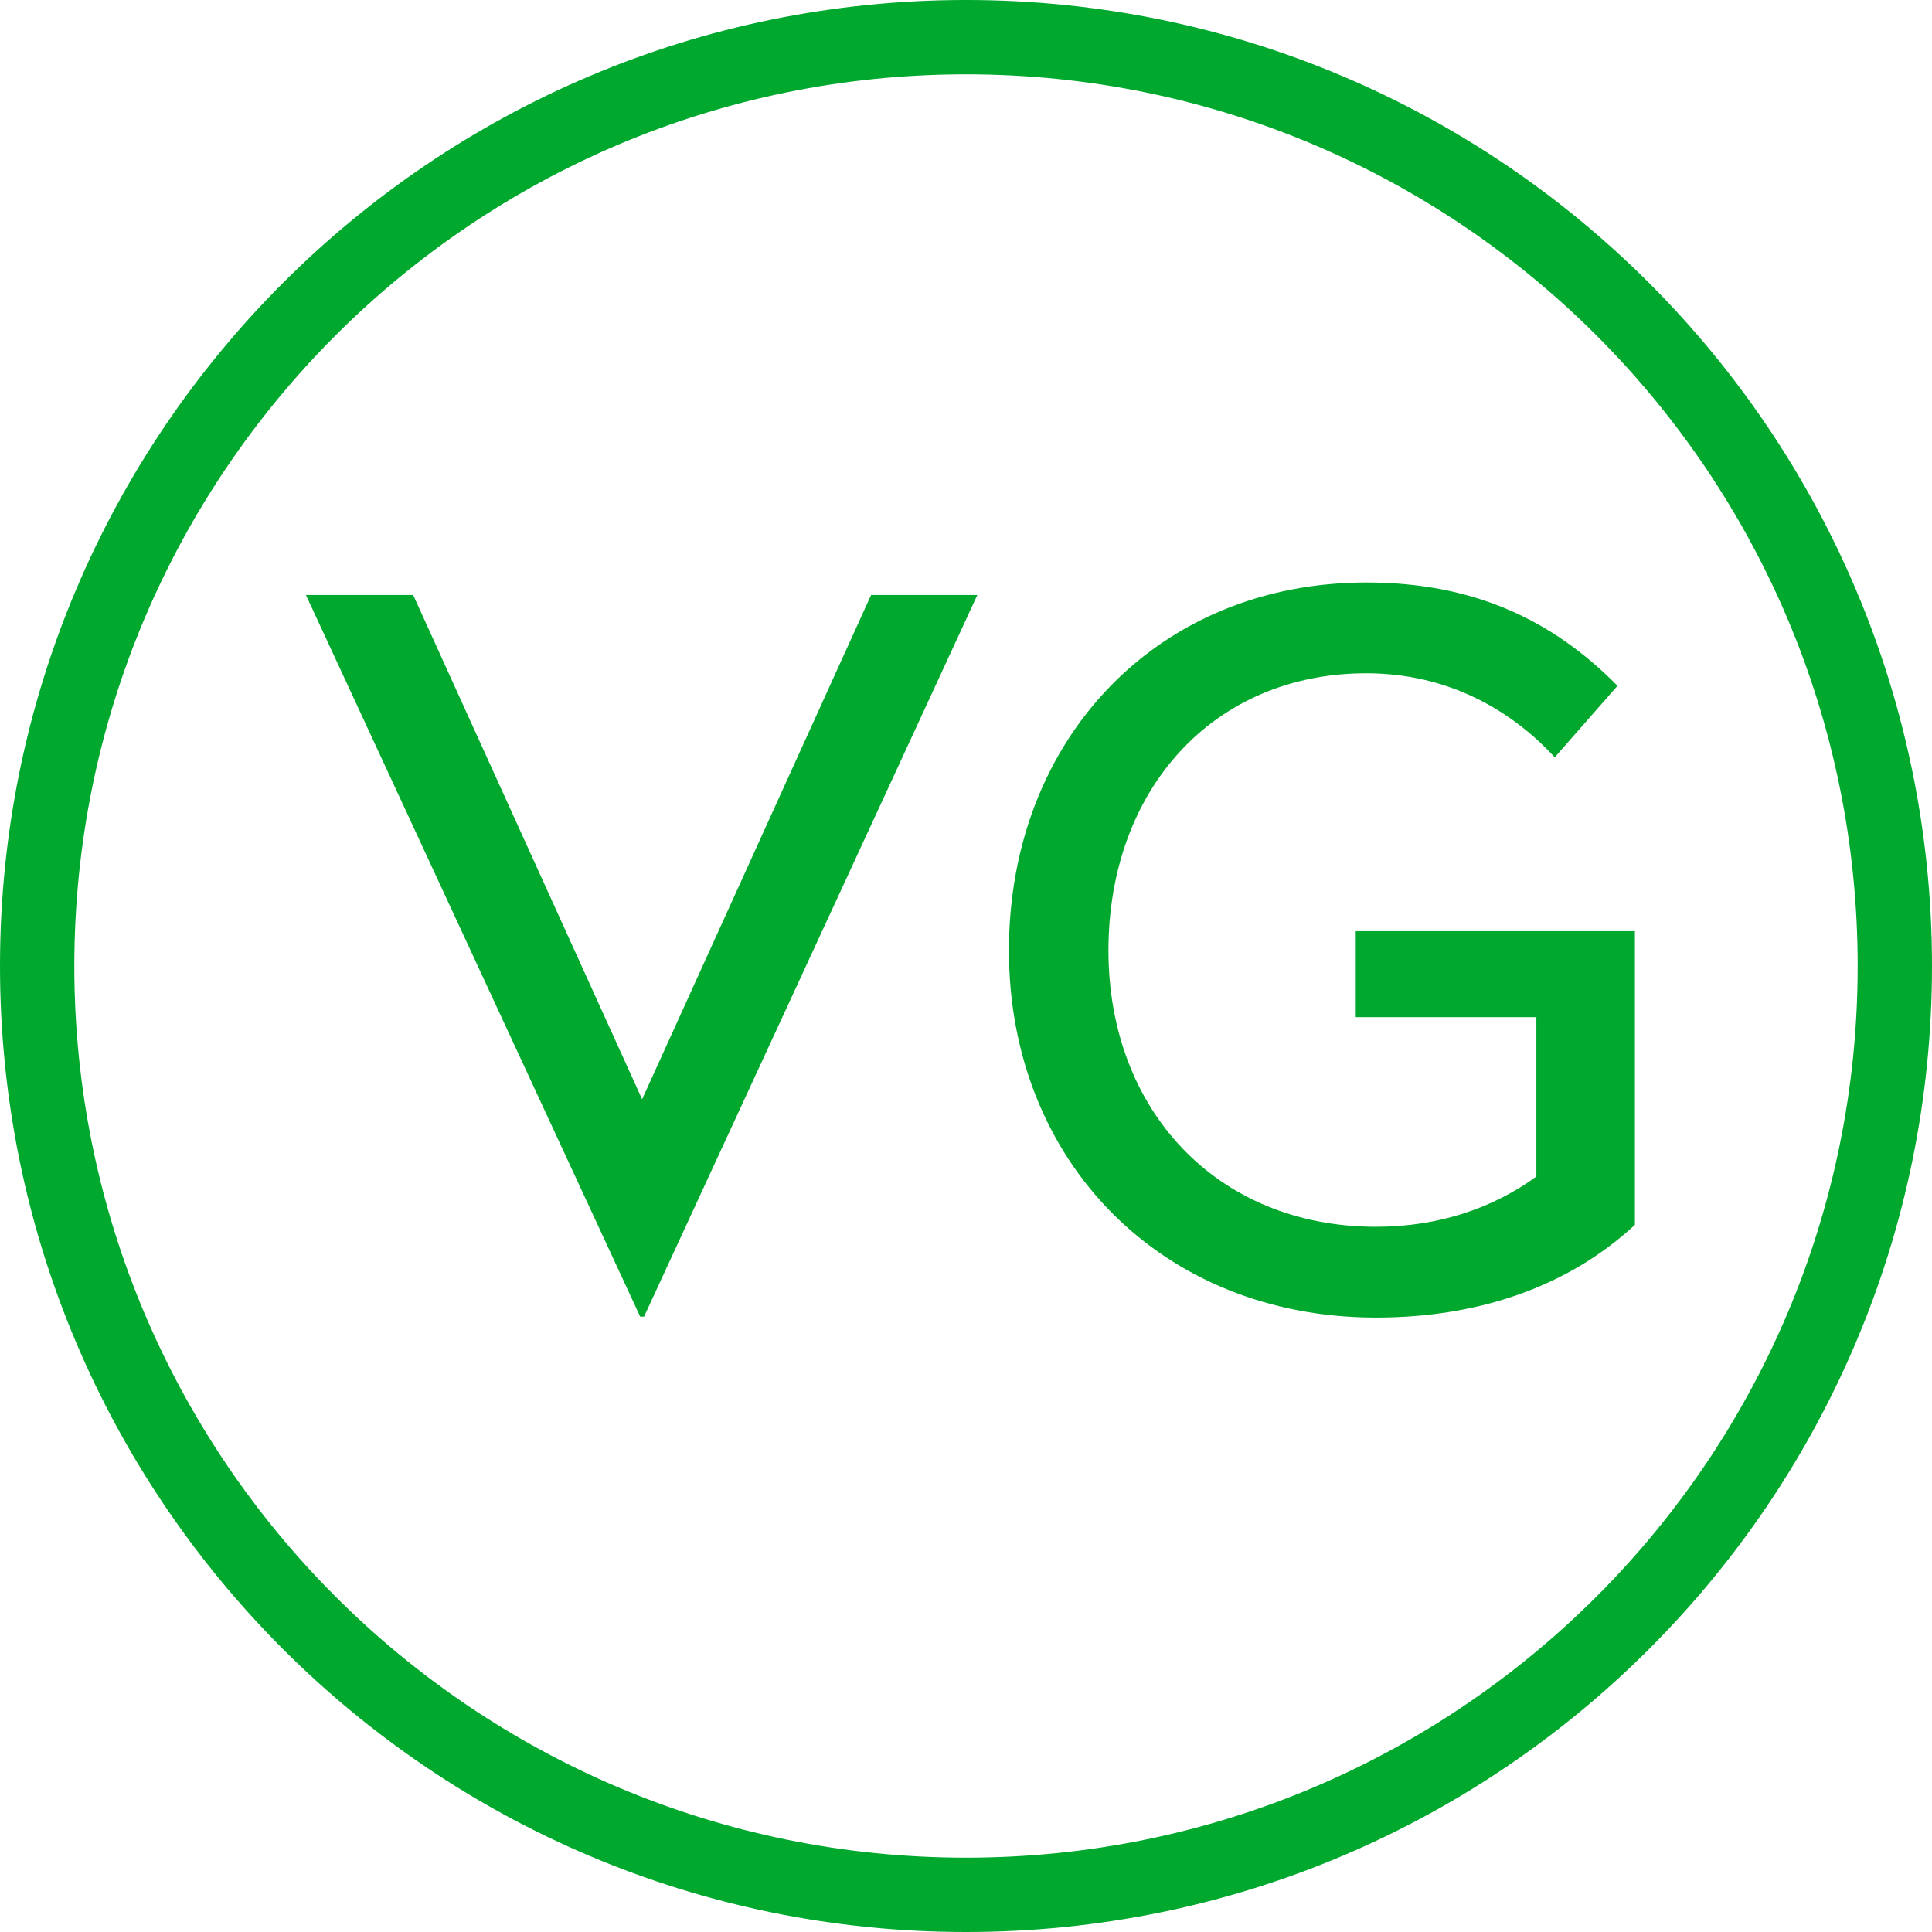
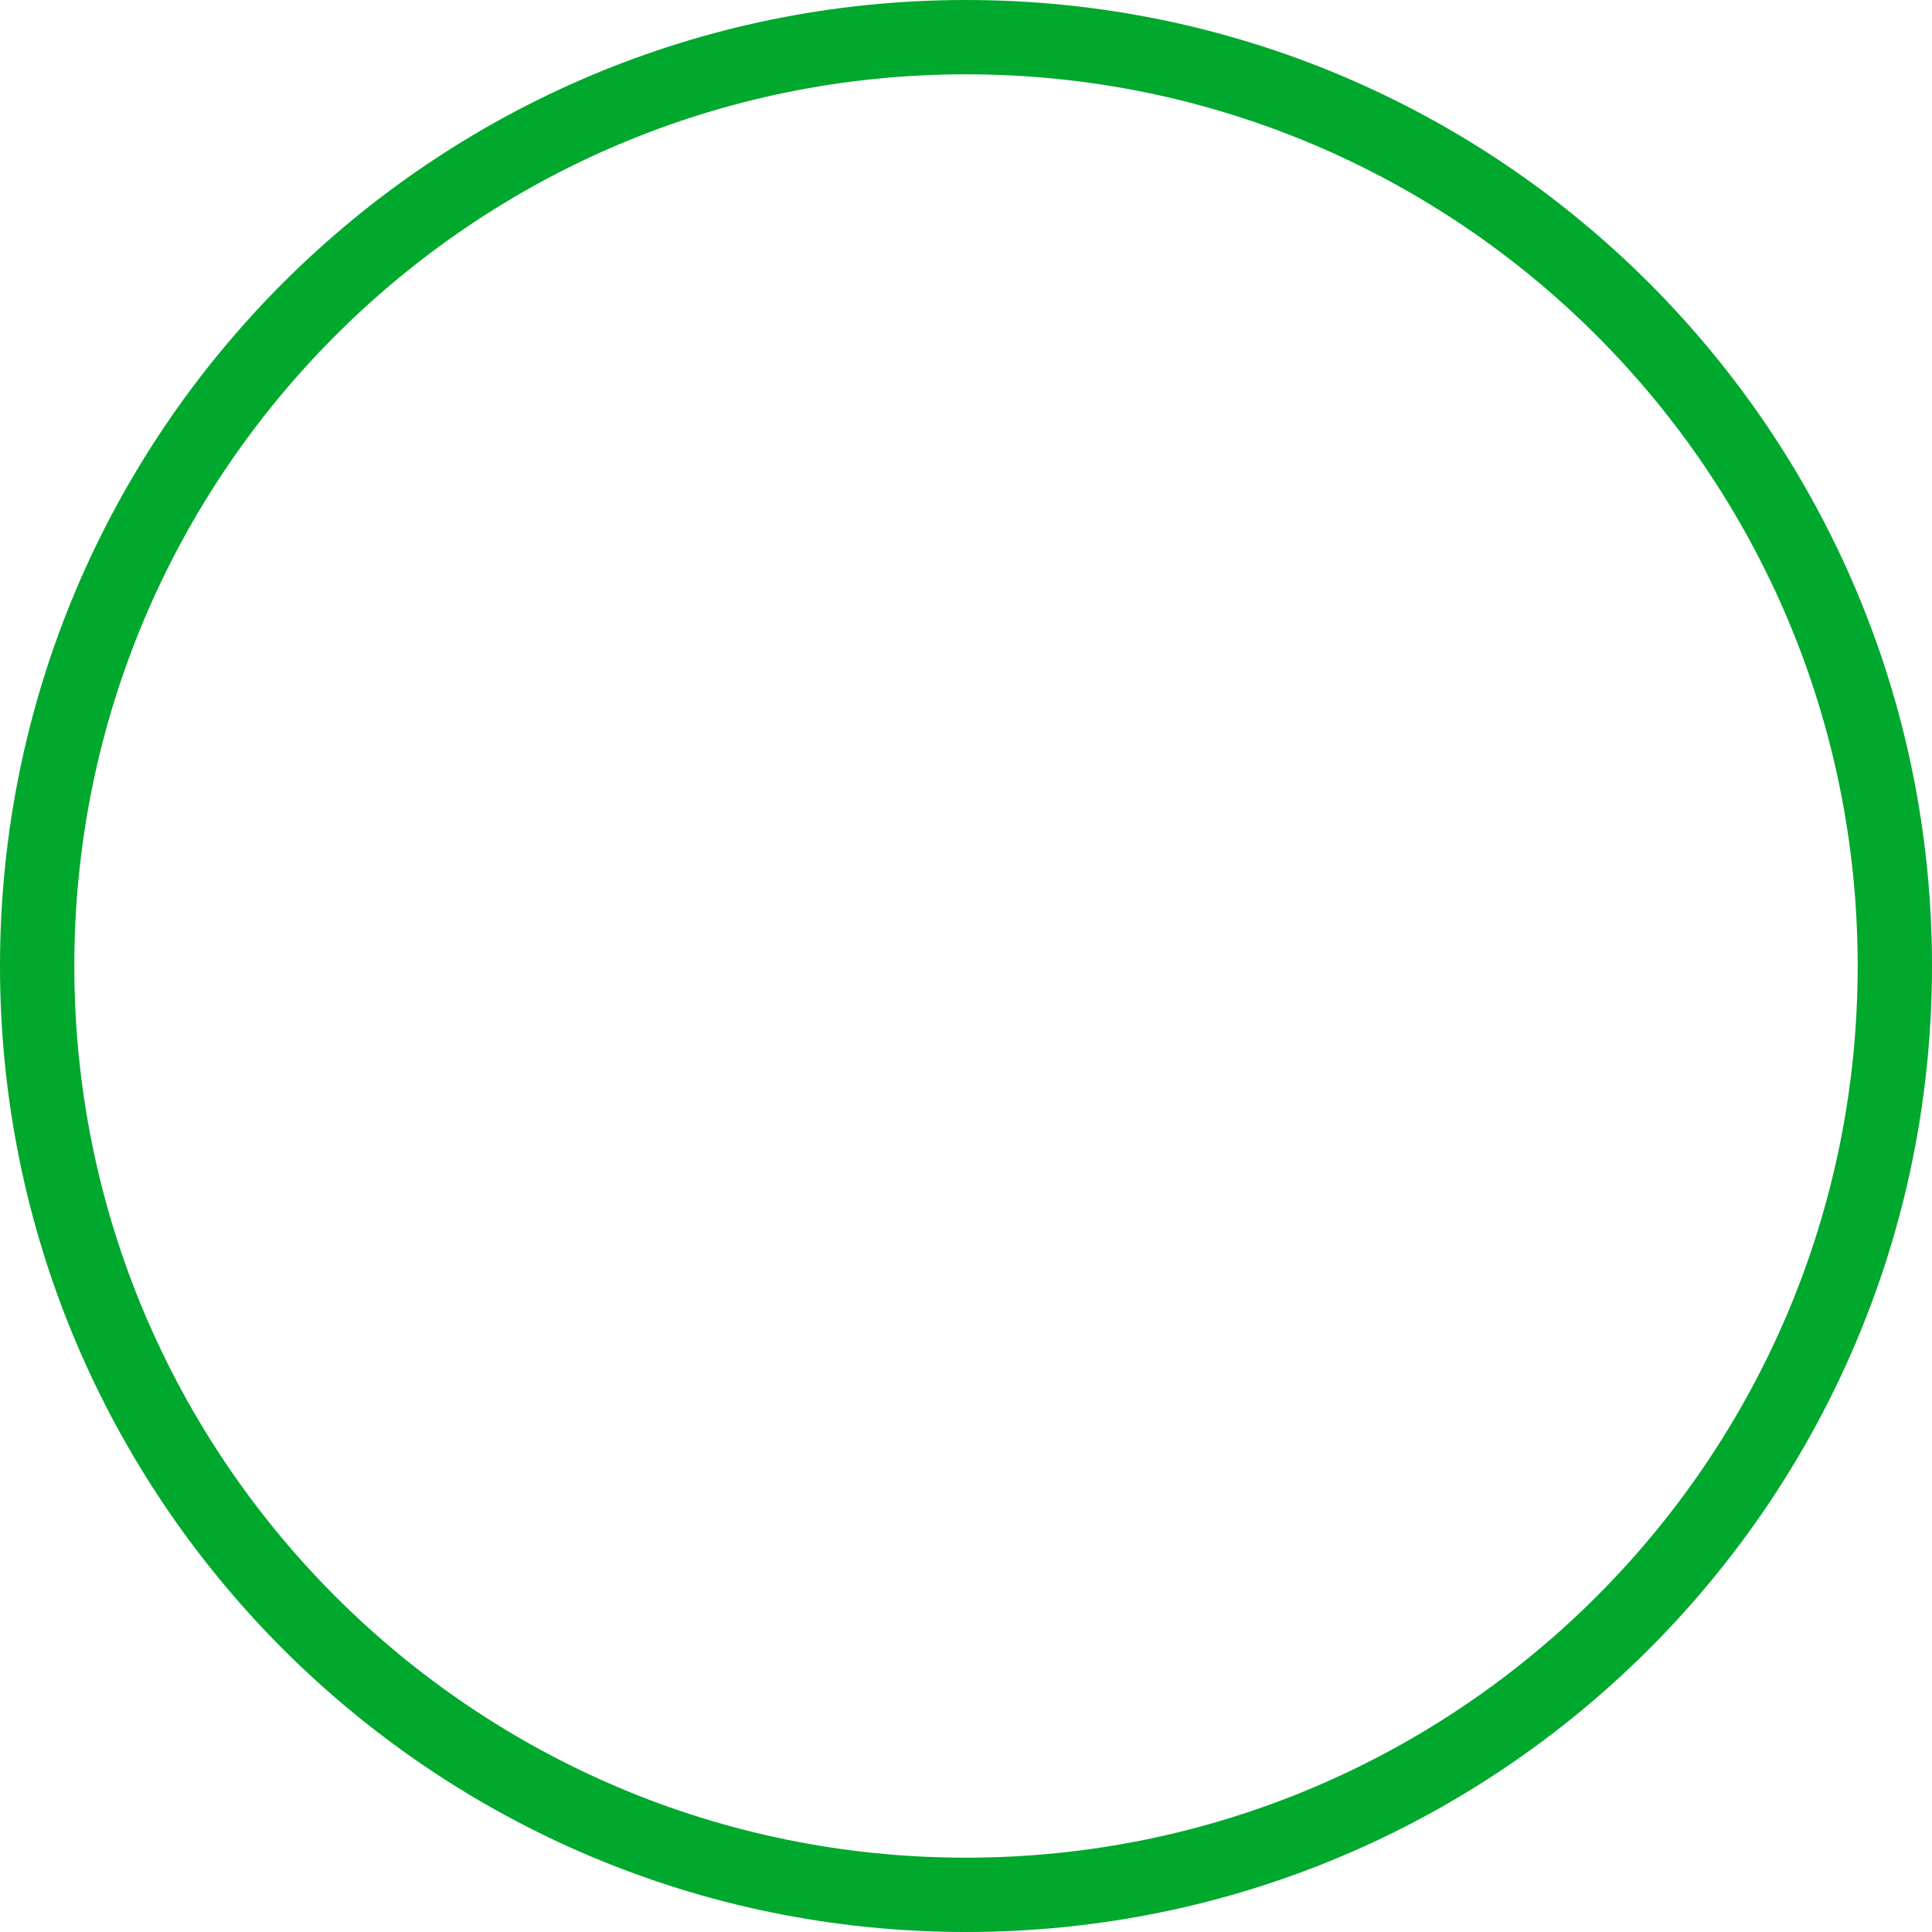
<svg xmlns="http://www.w3.org/2000/svg" width="45px" height="45px" viewBox="0 0 45 45" version="1.1">
  <title>6</title>
  <g id="Homepage" stroke="none" stroke-width="1" fill="none" fill-rule="evenodd">
    <g id="Homepage-H2-2020" transform="translate(-453, -2796)" fill="#00A82D">
      <g id="Dietaries" transform="translate(0, 2524)">
        <g id="No-Gluten-Copy" transform="translate(429, 232)">
          <g id="Dietary/Vegetarian/Available" transform="translate(24, 40)">
-             <path d="M22.764,13.859 L15.001,30.667 L14.911,30.667 L7.126,13.859 L9.624,13.859 L14.956,25.604 L20.289,13.859 L22.764,13.859 Z M31.825,13.567 C34.3,13.567 36.145,14.422 37.675,15.974 L36.213,17.639 C35.155,16.492 33.67,15.682 31.825,15.682 C28.248,15.682 25.818,18.404 25.818,22.139 C25.818,25.852 28.338,28.574 32.05,28.574 C33.535,28.574 34.795,28.124 35.785,27.404 L35.785,23.692 L31.578,23.692 L31.578,21.689 L38.08,21.689 L38.08,28.529 C36.55,29.947 34.48,30.689 32.05,30.689 C27.055,30.689 23.5,27.044 23.5,22.139 C23.5,17.212 26.965,13.567 31.825,13.567 Z" id="VG" />
            <path d="M22.5,43.269 C33.971,43.269 43.269,33.971 43.269,22.5 C43.269,11.029 33.971,1.731 22.5,1.731 C11.029,1.731 1.731,11.029 1.731,22.5 C1.731,33.971 11.029,43.269 22.5,43.269 Z M22.5,45 C10.074,45 0,34.926 0,22.5 C0,10.074 10.074,0 22.5,0 C34.926,0 45,10.074 45,22.5 C45,34.926 34.926,45 22.5,45 Z" id="Oval-Copy" fill-rule="nonzero" />
          </g>
        </g>
      </g>
    </g>
  </g>
</svg>